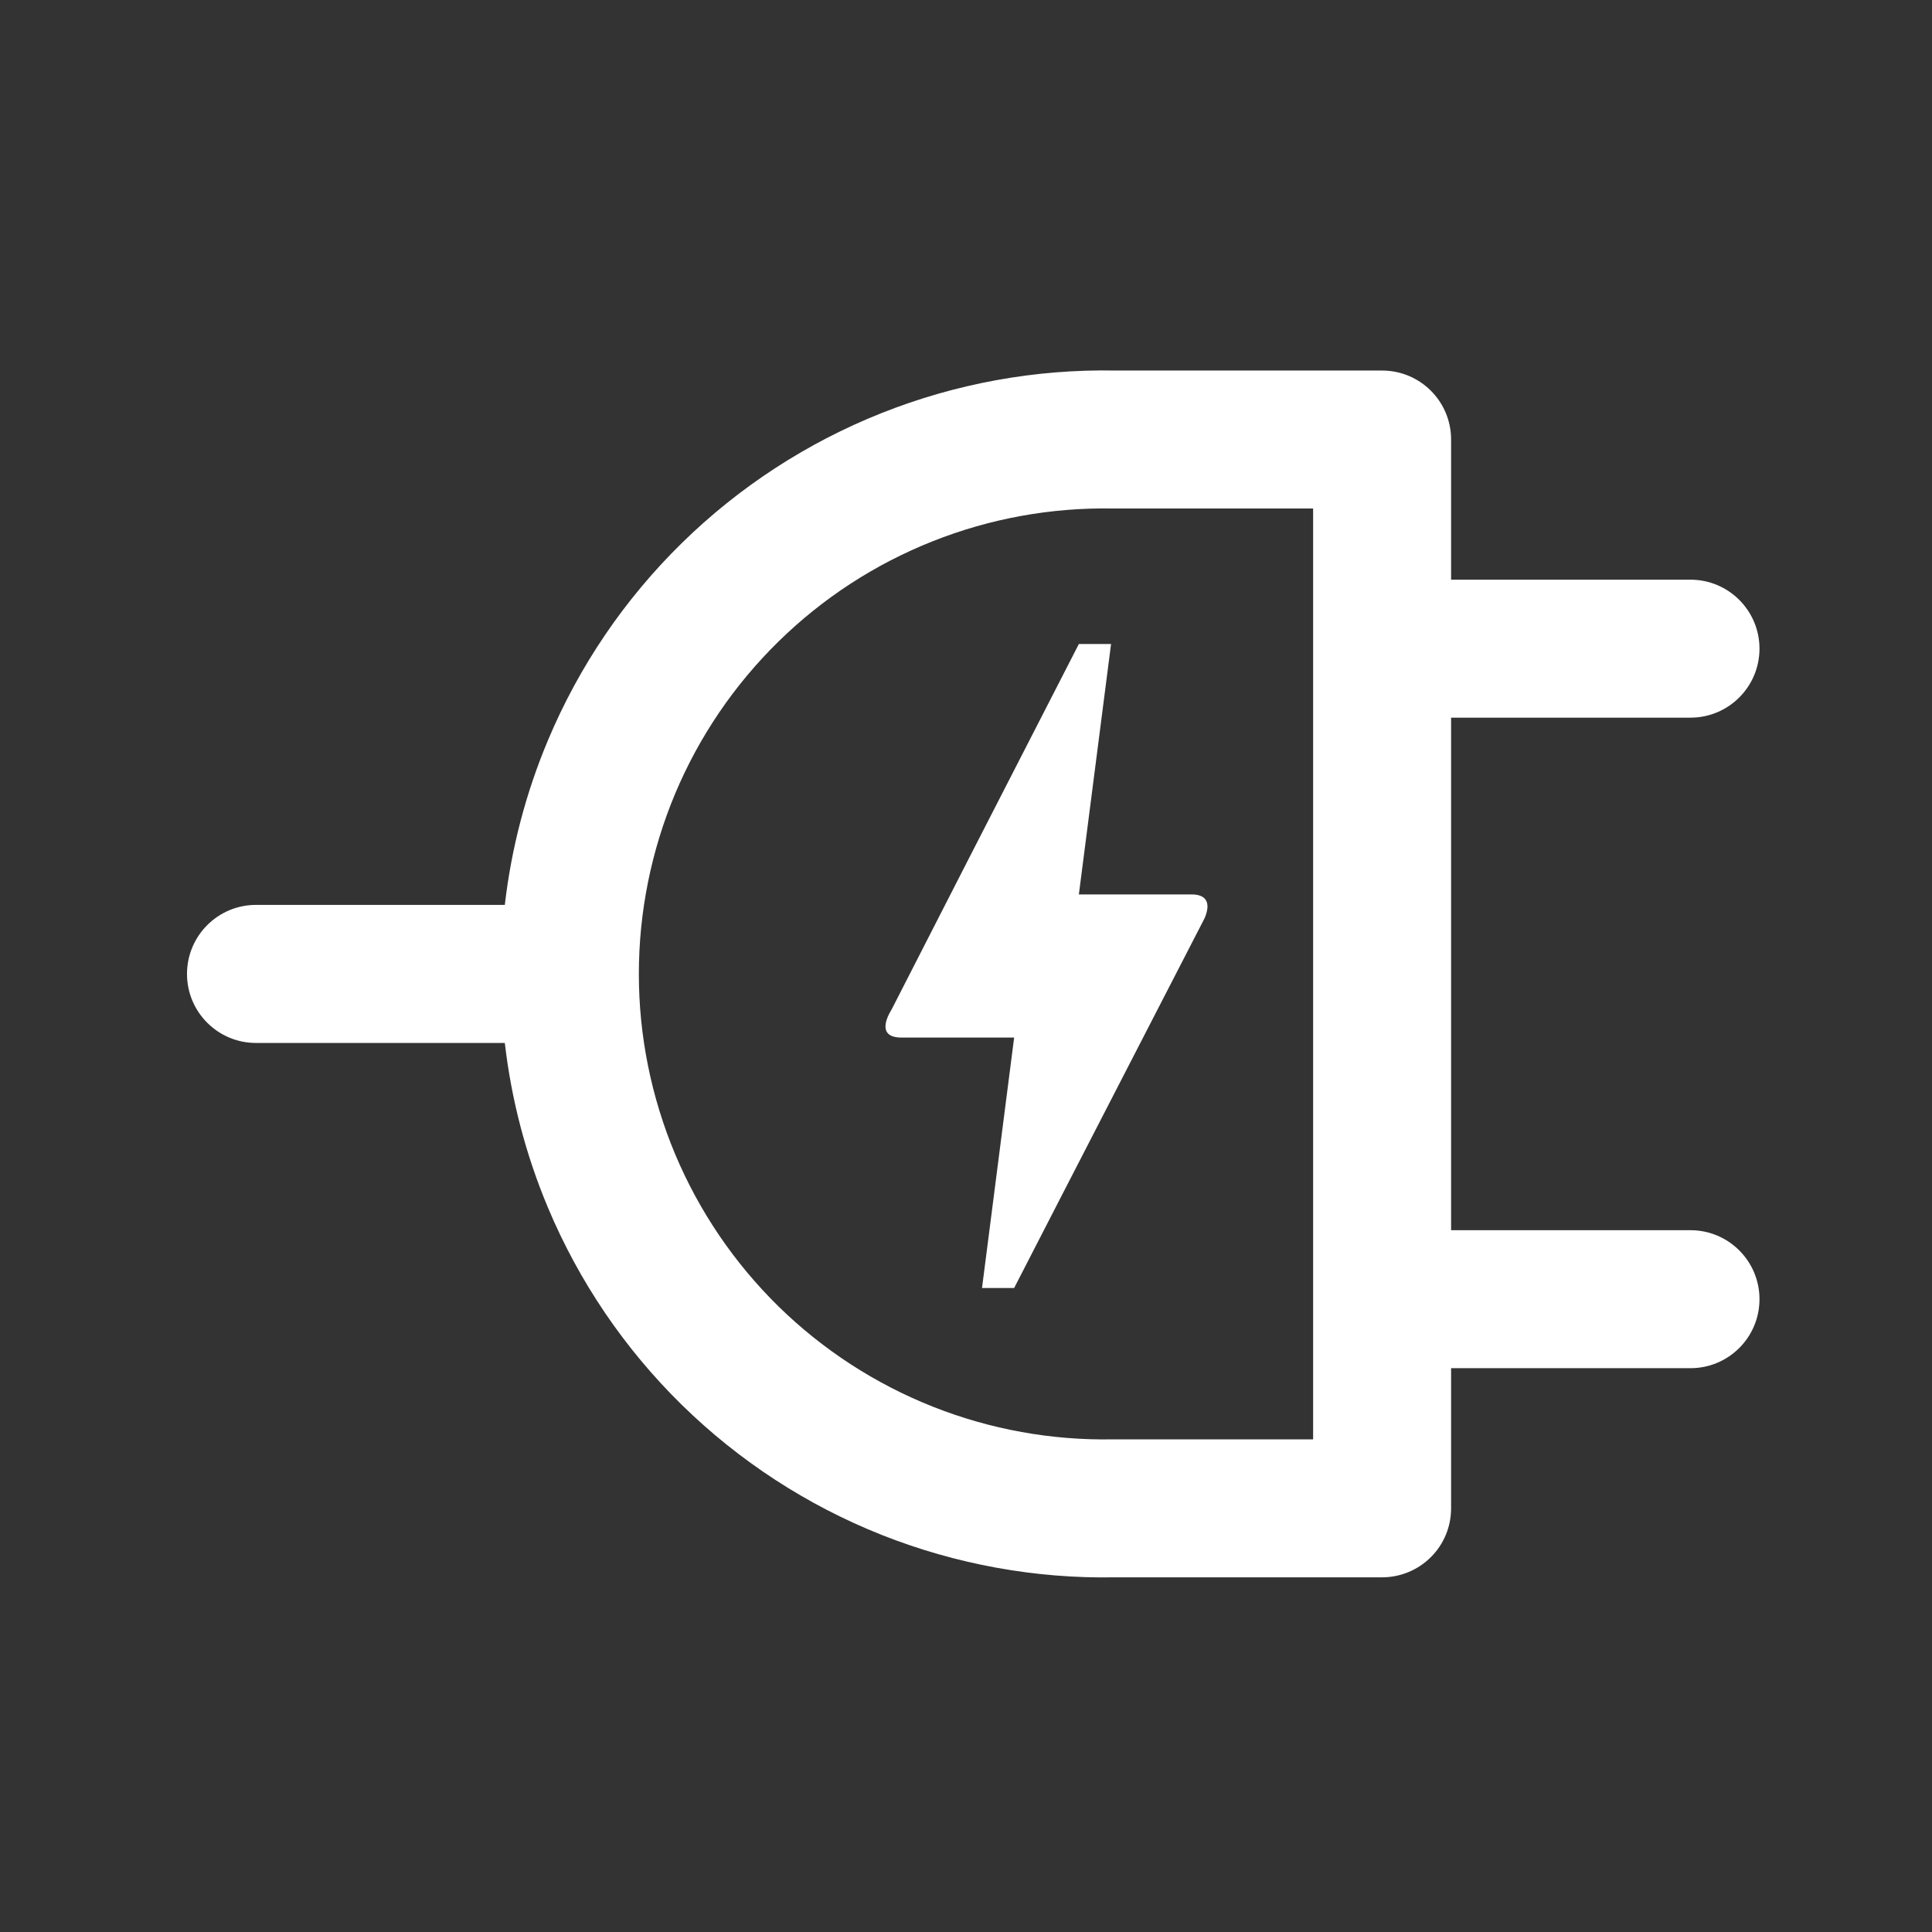
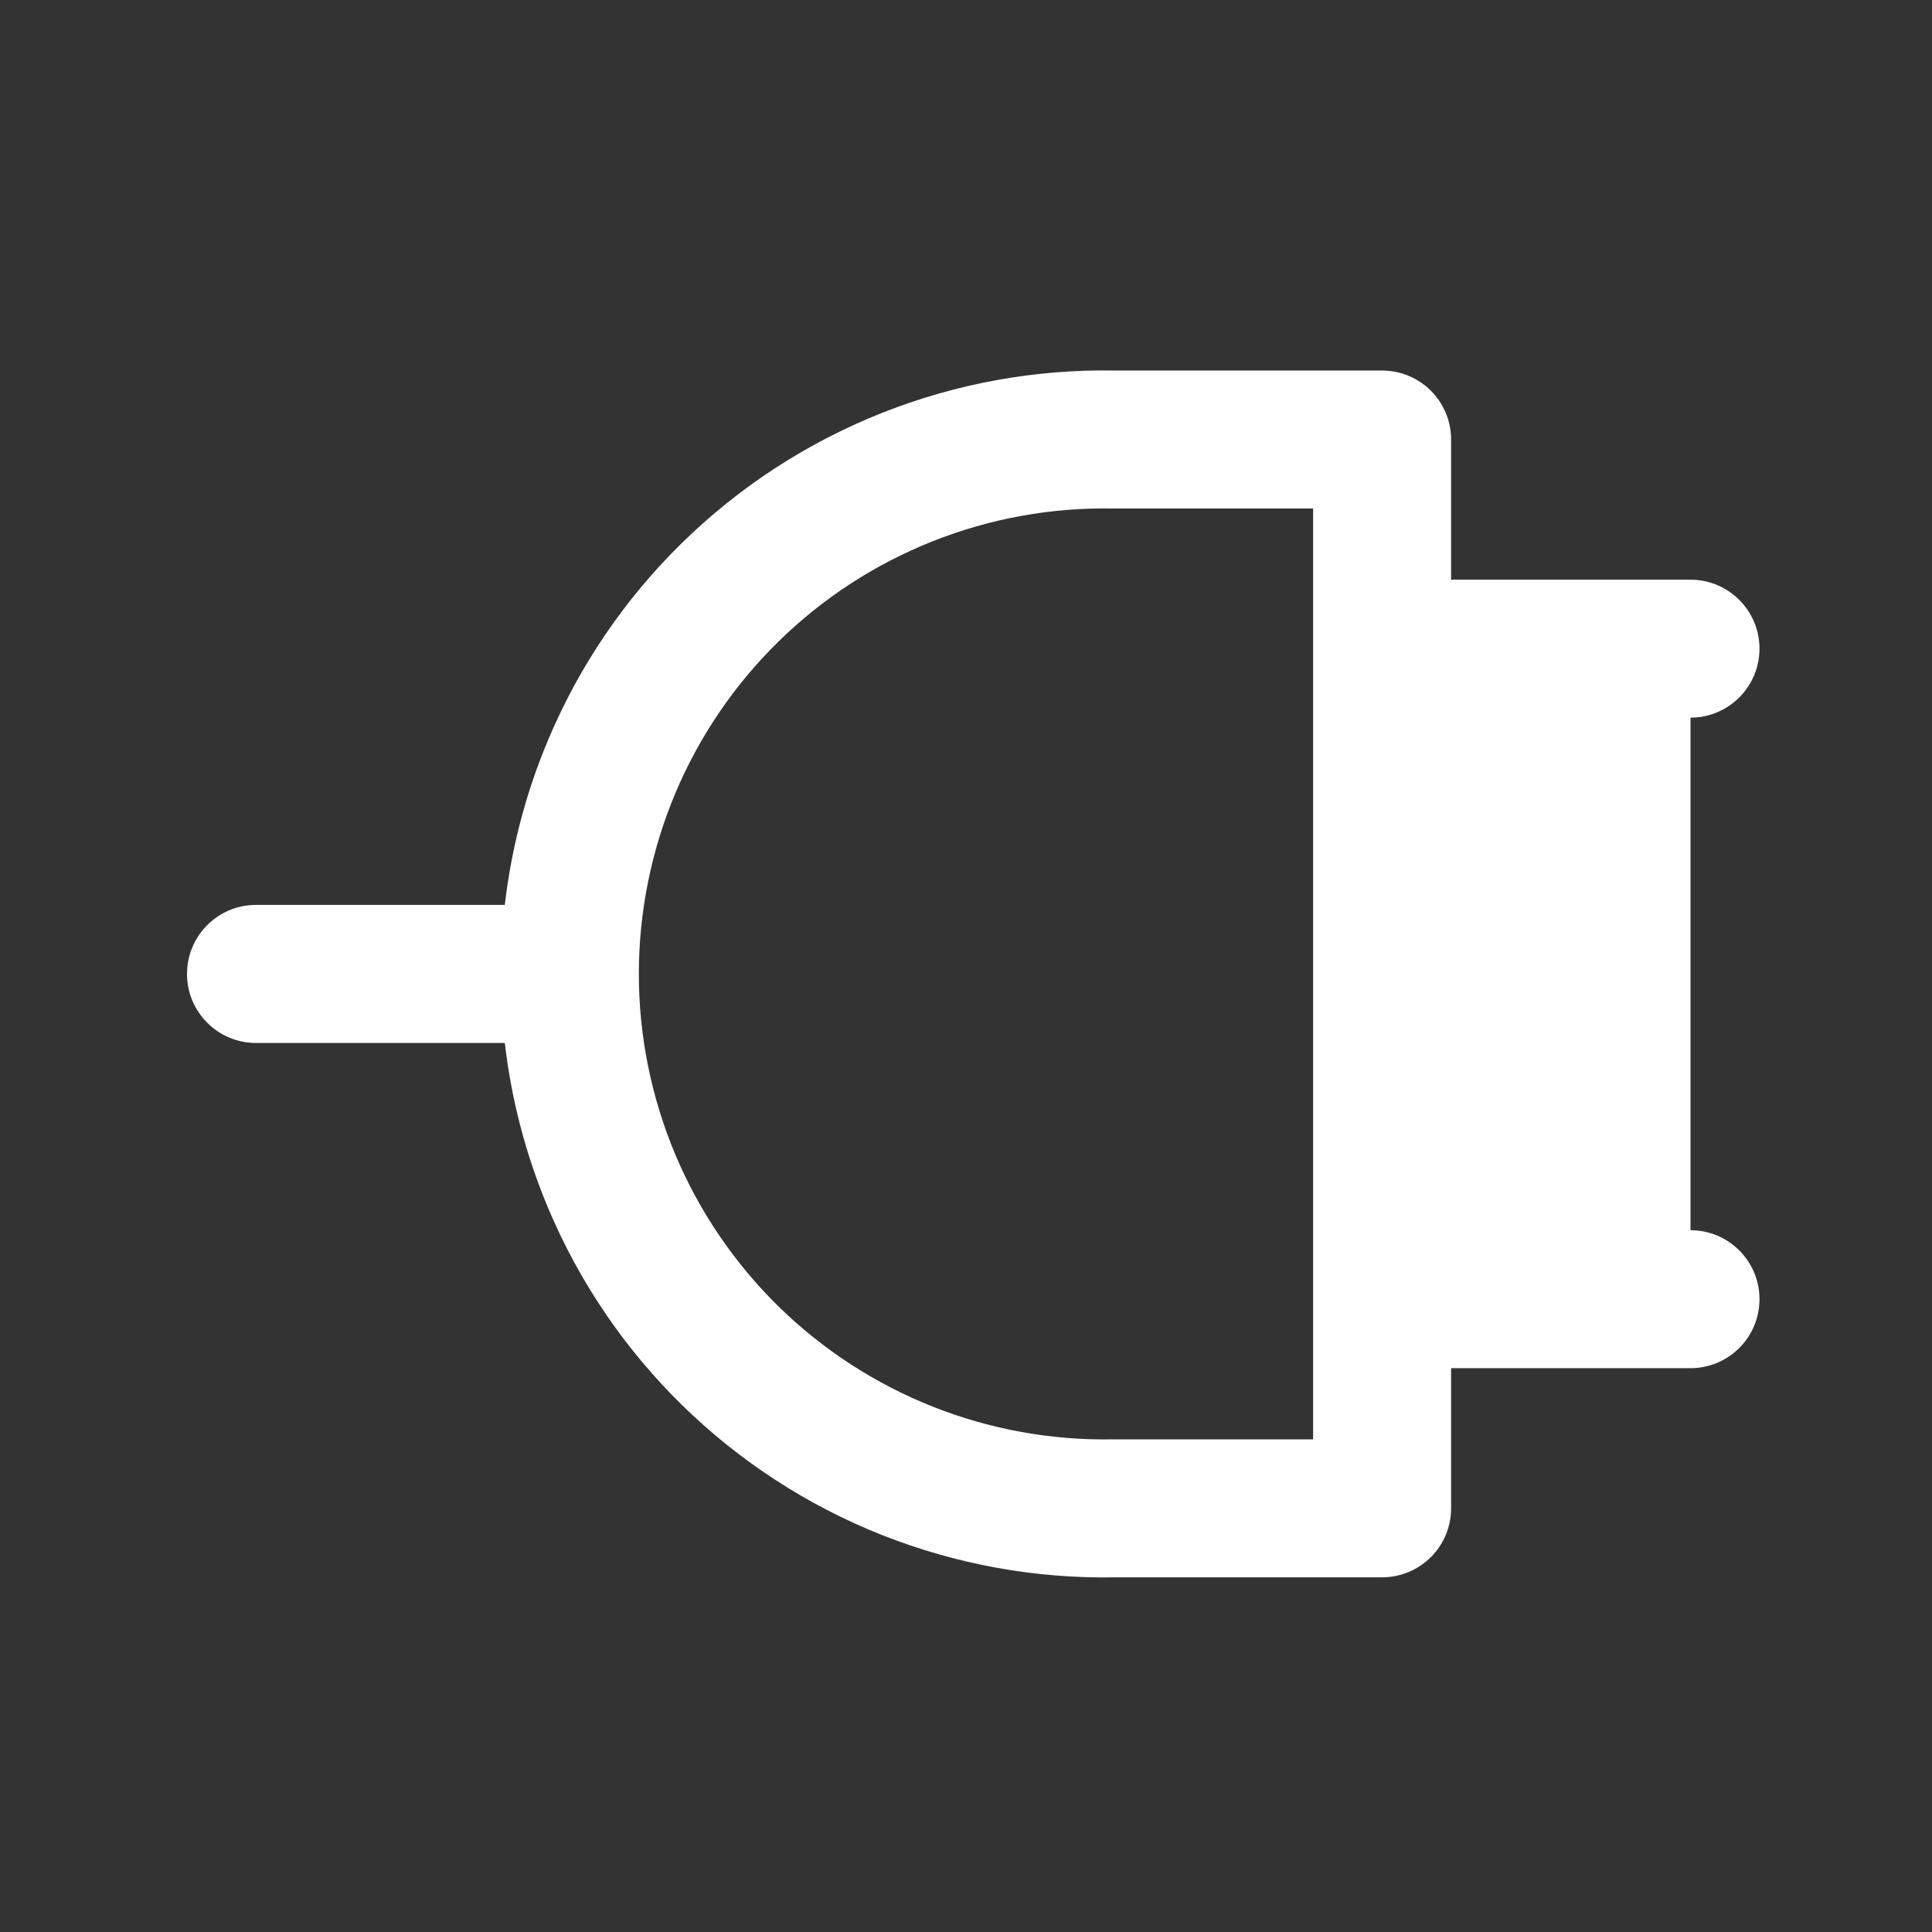
<svg xmlns="http://www.w3.org/2000/svg" width=" 100%" height=" 100%" viewBox="0 0 24 24" fill="none">
  <rect x="0" y="0" width="24" height="24" fill="#333333" stroke="none" />
-   <path d="M12.598 16H12.199L12.598 12.889H11.199C10.847 12.889 11.067 12.556 11.075 12.542C11.591 11.529 12.367 10.018 13.402 8H13.802L13.402 11.111H14.805C14.965 11.111 15.053 11.195 14.965 11.404C13.386 14.467 12.598 16 12.598 16Z" fill="#FFFFFF" />
-   <path fill-rule="evenodd" clip-rule="evenodd" d="M21.857 8.058C21.857 8.531 21.473 8.915 21 8.915L18.026 8.915V15.282L21 15.282C21.473 15.282 21.857 15.666 21.857 16.139C21.857 16.613 21.473 16.996 21 16.996L18.026 16.996L18.026 18.737C18.026 18.965 17.936 19.183 17.775 19.343C17.614 19.504 17.396 19.594 17.169 19.594L13.857 19.594C12.864 19.613 11.876 19.433 10.952 19.067C10.026 18.699 9.182 18.15 8.47 17.452C7.758 16.754 7.193 15.921 6.807 15.002C6.532 14.347 6.352 13.658 6.271 12.956L3.18 12.956C2.707 12.956 2.323 12.572 2.323 12.099C2.323 11.625 2.707 11.241 3.18 11.241L6.271 11.241C6.352 10.539 6.532 9.85 6.807 9.196C7.193 8.276 7.758 7.444 8.47 6.746C9.182 6.048 10.026 5.499 10.952 5.131C11.876 4.764 12.864 4.584 13.857 4.603L17.169 4.603C17.642 4.603 18.026 4.986 18.026 5.46V7.201L21 7.201C21.473 7.201 21.857 7.585 21.857 8.058ZM16.312 6.317L13.849 6.317L13.832 6.317C13.064 6.302 12.3 6.44 11.585 6.724C10.87 7.008 10.219 7.431 9.67 7.97C9.121 8.508 8.685 9.15 8.387 9.859C8.09 10.568 7.936 11.33 7.936 12.099C7.936 12.867 8.09 13.629 8.387 14.338C8.685 15.047 9.121 15.689 9.67 16.228C10.219 16.766 10.87 17.189 11.585 17.473C12.3 17.757 13.064 17.895 13.832 17.88L13.849 17.88L16.312 17.88V6.317Z" fill="#FFFFFF" />
+   <path fill-rule="evenodd" clip-rule="evenodd" d="M21.857 8.058C21.857 8.531 21.473 8.915 21 8.915V15.282L21 15.282C21.473 15.282 21.857 15.666 21.857 16.139C21.857 16.613 21.473 16.996 21 16.996L18.026 16.996L18.026 18.737C18.026 18.965 17.936 19.183 17.775 19.343C17.614 19.504 17.396 19.594 17.169 19.594L13.857 19.594C12.864 19.613 11.876 19.433 10.952 19.067C10.026 18.699 9.182 18.15 8.47 17.452C7.758 16.754 7.193 15.921 6.807 15.002C6.532 14.347 6.352 13.658 6.271 12.956L3.18 12.956C2.707 12.956 2.323 12.572 2.323 12.099C2.323 11.625 2.707 11.241 3.18 11.241L6.271 11.241C6.352 10.539 6.532 9.85 6.807 9.196C7.193 8.276 7.758 7.444 8.47 6.746C9.182 6.048 10.026 5.499 10.952 5.131C11.876 4.764 12.864 4.584 13.857 4.603L17.169 4.603C17.642 4.603 18.026 4.986 18.026 5.46V7.201L21 7.201C21.473 7.201 21.857 7.585 21.857 8.058ZM16.312 6.317L13.849 6.317L13.832 6.317C13.064 6.302 12.3 6.44 11.585 6.724C10.87 7.008 10.219 7.431 9.67 7.97C9.121 8.508 8.685 9.15 8.387 9.859C8.09 10.568 7.936 11.33 7.936 12.099C7.936 12.867 8.09 13.629 8.387 14.338C8.685 15.047 9.121 15.689 9.67 16.228C10.219 16.766 10.87 17.189 11.585 17.473C12.3 17.757 13.064 17.895 13.832 17.88L13.849 17.88L16.312 17.88V6.317Z" fill="#FFFFFF" />
</svg>